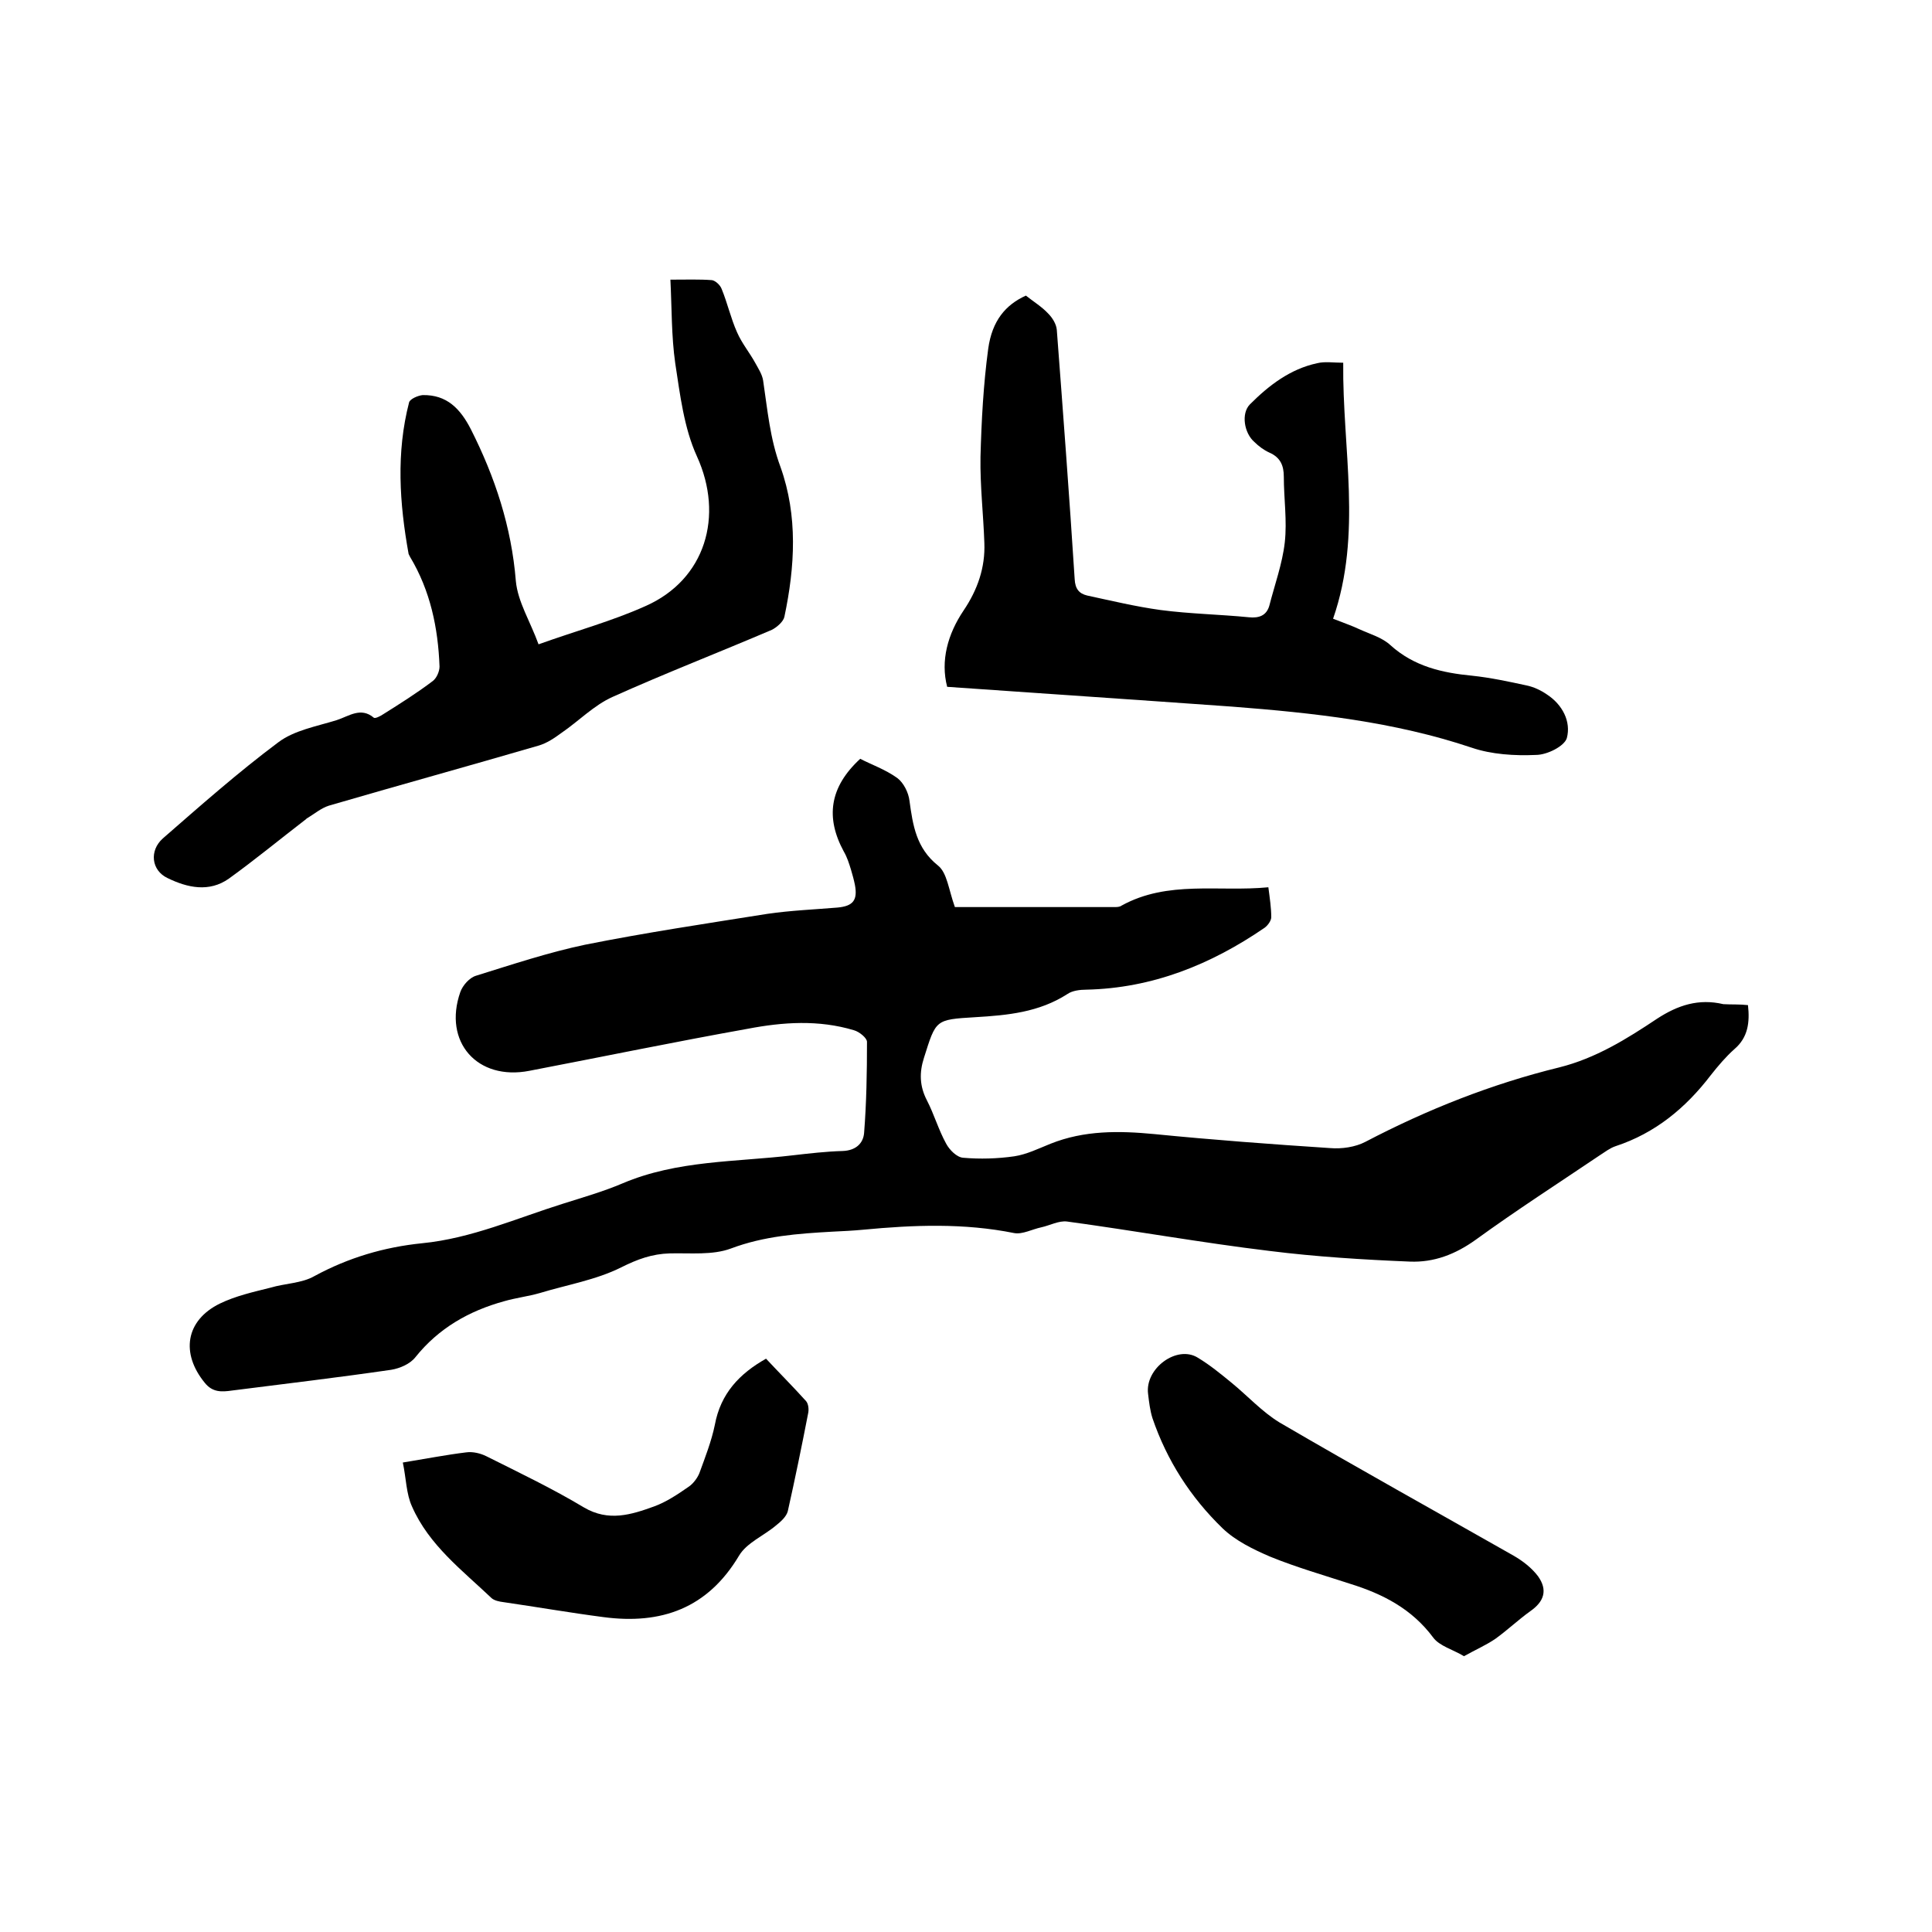
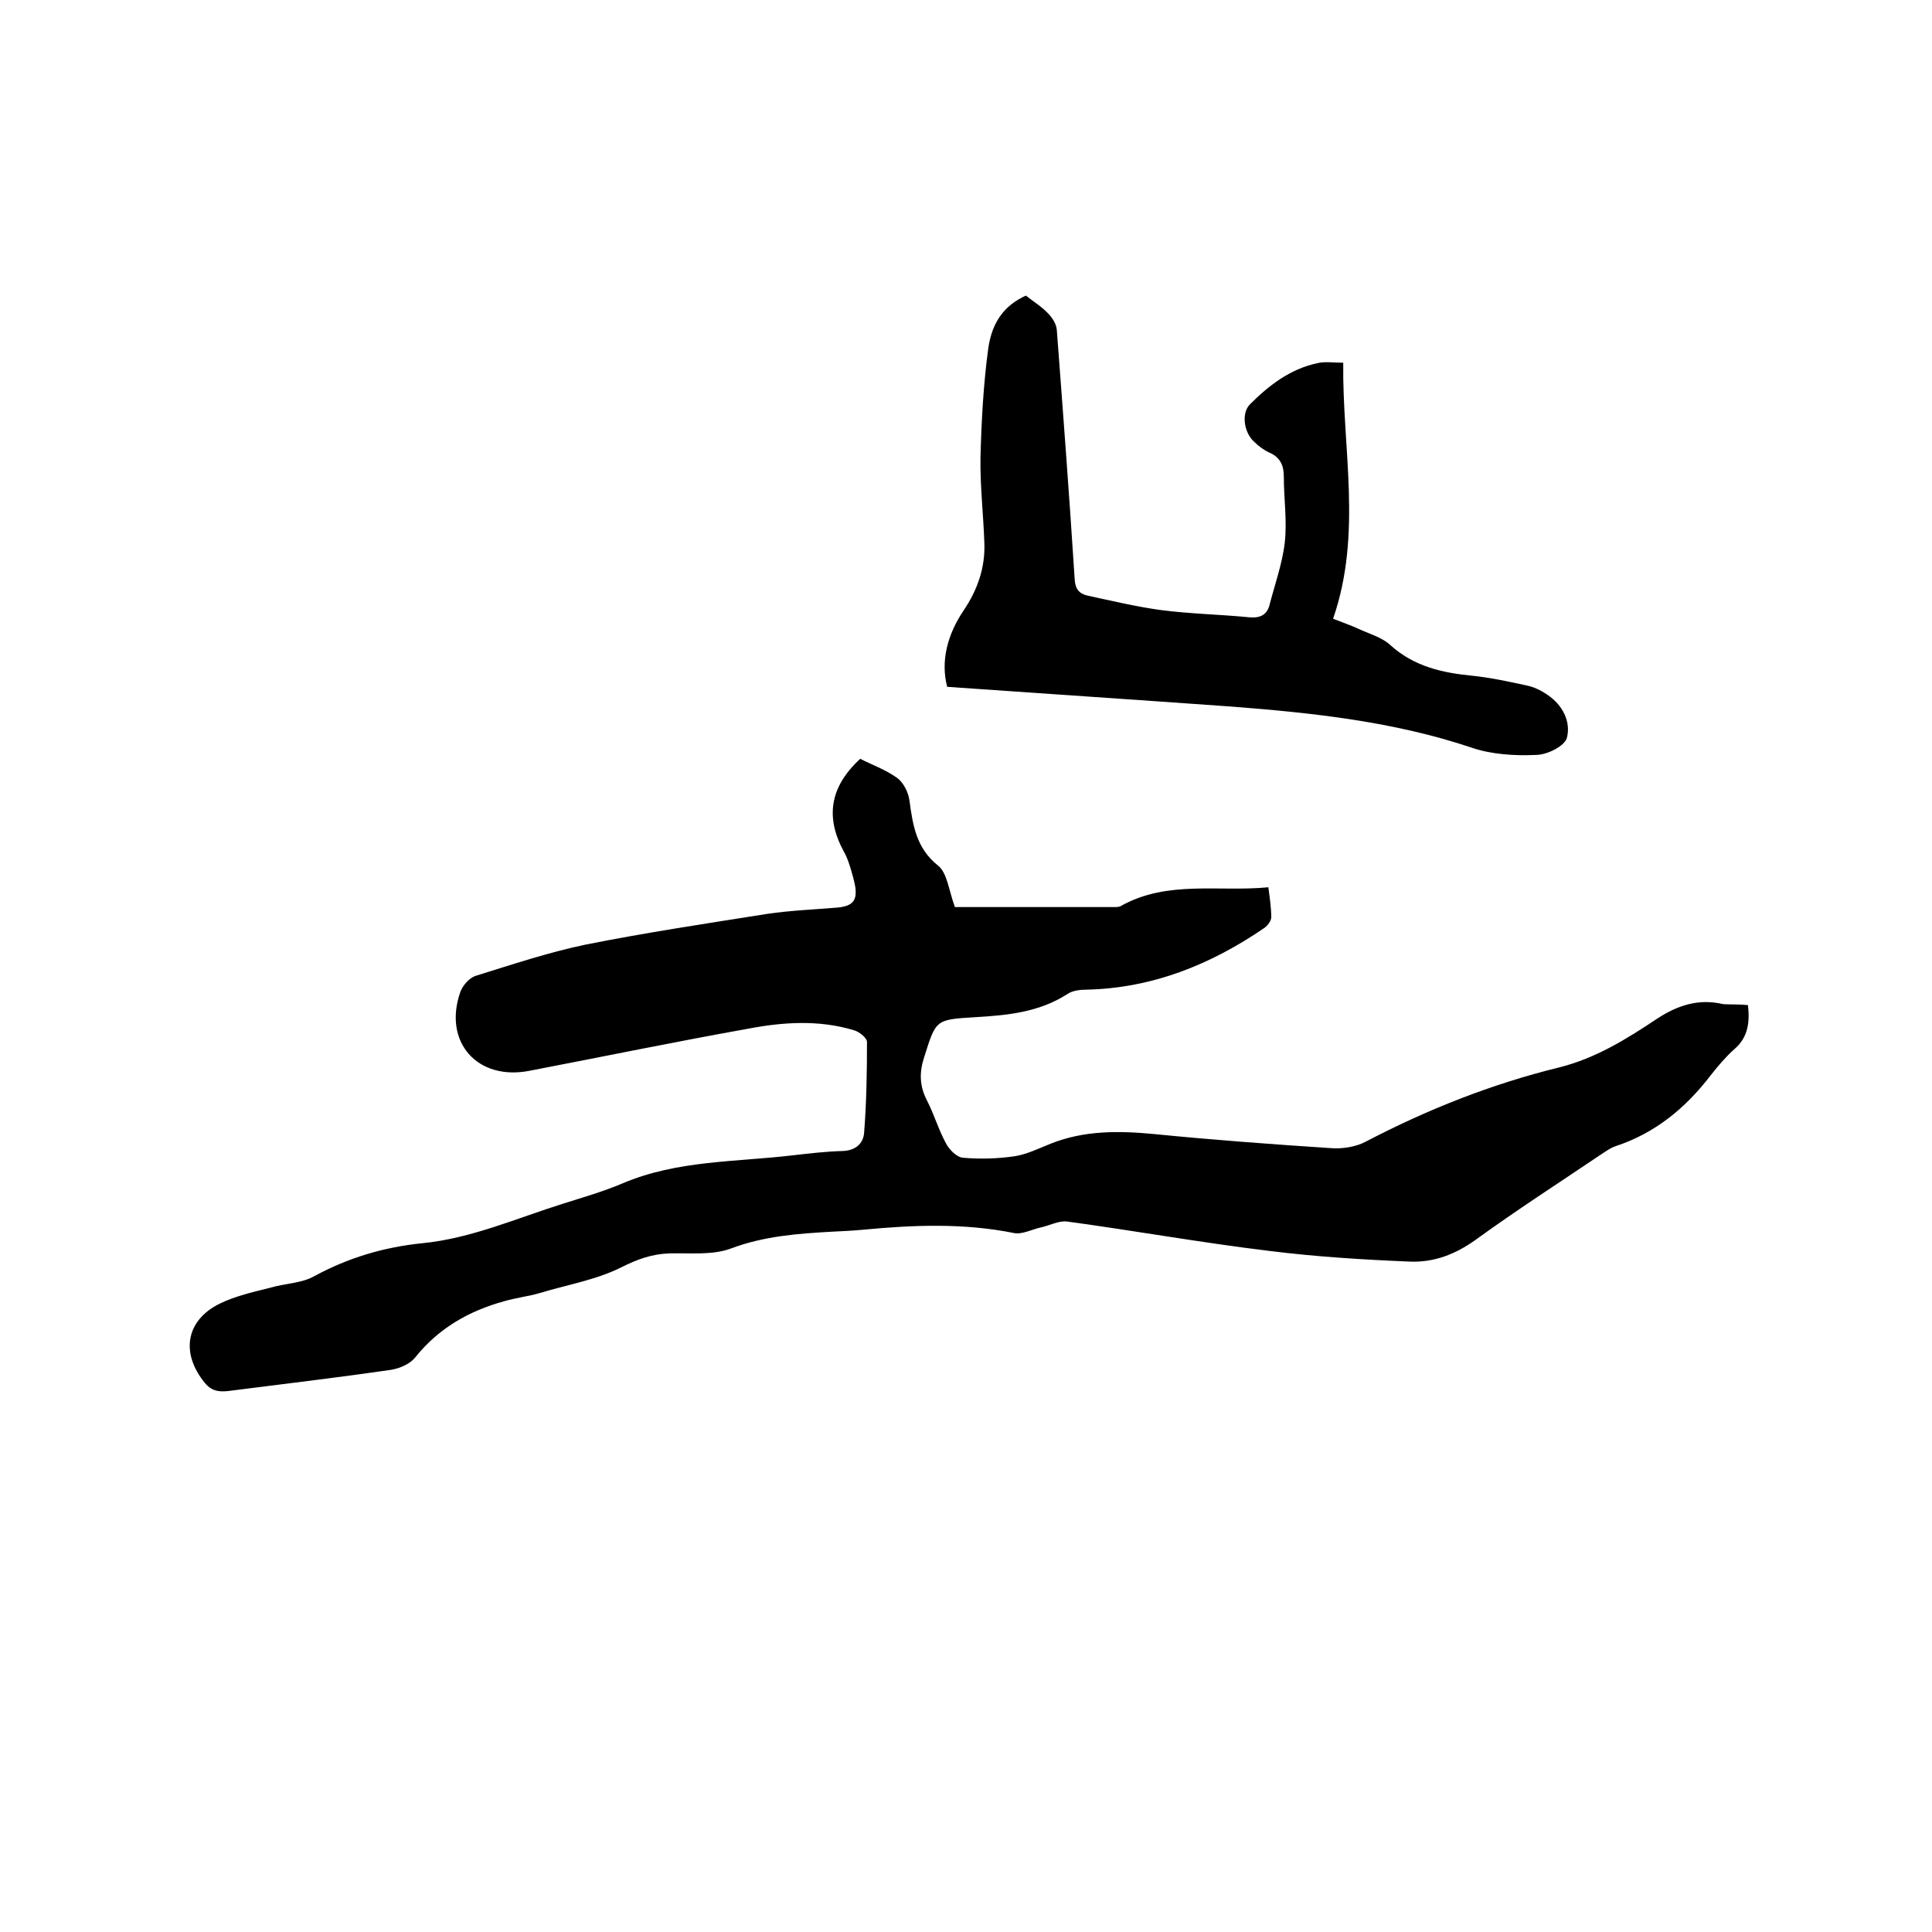
<svg xmlns="http://www.w3.org/2000/svg" enable-background="new 0 0 400 400" viewBox="0 0 400 400">
  <path d="m361.9 208.1c.4 3.6 0 6.7-2.8 9.1-1.8 1.6-3.4 3.5-4.9 5.4-5.2 6.8-11.5 12-19.7 14.7-1.2.4-2.2 1.2-3.3 1.9-8.6 5.8-17.3 11.4-25.7 17.5-4.2 3-8.6 4.7-13.6 4.5-9.7-.4-19.4-1-29-2.2-14.1-1.7-28-4.2-42-6.1-1.7-.2-3.5.8-5.3 1.2-1.9.4-3.9 1.5-5.6 1.2-10.4-2.1-20.8-1.7-31.3-.7-2.1.2-4.2.3-6.3.4-7.2.4-14.2.9-21.1 3.5-3.8 1.4-8.3.9-12.6 1-3.7.1-6.7 1.2-10.1 2.9-5.2 2.6-11.2 3.6-16.8 5.3-2.4.7-5 1-7.4 1.7-7.3 2-13.6 5.6-18.4 11.6-1.1 1.4-3.2 2.3-5 2.6-11 1.6-22 2.9-33 4.3-2.1.3-4 .4-5.6-1.6-5-6.1-4-12.9 3.1-16.4 3.3-1.6 6.9-2.4 10.5-3.3 3-.9 6.5-.9 9.1-2.4 7-3.8 14.4-6 22.3-6.8 10.2-1 19.6-5.2 29.2-8.2 4.1-1.3 8.3-2.5 12.3-4.2 11.3-4.8 23.4-4.4 35.2-5.8 3.5-.4 6.9-.8 10.4-.9 2.6-.1 4.2-1.5 4.4-3.7.5-6.3.6-12.6.6-18.9 0-.8-1.6-2.1-2.7-2.4-7.3-2.2-14.7-1.7-22-.3-15.1 2.7-30.1 5.8-45.2 8.7-10.8 2.1-17.9-6-14.3-16.3.5-1.4 1.9-3 3.3-3.4 7.4-2.3 14.9-4.8 22.5-6.4 12.5-2.5 25.2-4.4 37.8-6.4 4.8-.7 9.7-.9 14.5-1.3 3.2-.3 4.2-1.5 3.6-4.7-.2-1-.5-2.1-.8-3.1-.4-1.3-.8-2.6-1.5-3.8-3.8-7-3-13.3 3.4-19.2 2.3 1.2 5.2 2.2 7.7 4 1.3 1 2.3 3 2.5 4.7.7 5.1 1.4 9.8 5.9 13.4 1.9 1.5 2.2 5 3.5 8.6h33c.5 0 1.1 0 1.5-.3 9.6-5.3 20.1-2.8 30.4-3.8.3 2.3.6 4.3.6 6.2 0 .7-.7 1.7-1.4 2.2-11.1 7.6-23.2 12.5-36.9 12.8-1.3 0-2.9.2-3.9.9-5.9 3.8-12.4 4.4-19.1 4.8-8.3.5-8.1.5-10.6 8.4-1 3.1-.9 5.9.6 8.8s2.4 6.1 4 9c.7 1.3 2.2 2.8 3.5 2.9 3.5.3 7.1.2 10.6-.3 2.6-.4 5-1.6 7.5-2.6 7-2.8 14.2-2.7 21.5-2 12.1 1.2 24.2 2.1 36.4 2.9 2.4.2 5.2-.2 7.3-1.3 12.8-6.7 26.2-12 40.1-15.4 7.6-1.9 14-5.9 20.3-10.1 4.3-2.8 8.6-4.2 13.7-3 1.7.1 3.4 0 5.1.2z" />
-   <path d="m111.5 133.4c7.8-2.8 15.2-4.8 22.1-7.9 12.5-5.5 16.3-18.7 10.7-31-2.7-5.9-3.5-12.8-4.5-19.3-.8-5.6-.7-11.3-1-17.3 3.4 0 6-.1 8.6.1.7.1 1.7 1 2 1.8 1.2 2.9 1.9 6.1 3.2 9 1 2.3 2.6 4.2 3.8 6.4.6 1.1 1.4 2.3 1.6 3.6.9 6 1.4 12 3.6 17.9 3.6 10.1 3 20.6.8 31-.2 1-1.6 2.2-2.6 2.7-11 4.7-22.1 9-33 13.9-3.8 1.7-7 5-10.5 7.4-1.5 1.1-3.1 2.2-4.9 2.7-14.4 4.2-28.9 8.2-43.3 12.4-1.6.5-3 1.7-4.5 2.6-.2.1-.3.3-.5.4-5.2 4-10.3 8.2-15.7 12.1-4.1 2.9-8.6 1.9-12.7-.1-3.4-1.6-3.8-5.7-1-8.2 7.8-6.8 15.6-13.7 23.9-19.9 3.3-2.5 7.9-3.3 12.1-4.6 2.5-.8 5-2.8 7.7-.5.3.2 1.3-.3 1.9-.7 3.5-2.2 7-4.4 10.3-6.9.8-.6 1.4-2 1.4-3-.3-8-1.9-15.7-6.1-22.7-.1-.2-.2-.4-.3-.6-1.9-10.5-2.6-21 .1-31.4.2-.7 1.8-1.4 2.8-1.5 5-.1 7.8 2.8 10 7.1 5 9.9 8.4 20.2 9.3 31.4.4 4.3 3 8.4 4.7 13.1z" />
  <path d="m278.1 75.1c-.2 17.8 4 35.4-2.1 53 2 .8 3.8 1.4 5.5 2.2 2.2 1 4.7 1.7 6.4 3.3 4.9 4.4 10.7 5.7 16.9 6.3 3.8.4 7.5 1.2 11.2 2 1.5.3 3 1 4.3 1.9 3.2 2.1 5 5.6 4.1 9-.5 1.7-4.1 3.5-6.4 3.5-4.4.2-9.2-.1-13.3-1.5-16.1-5.4-32.8-7.2-49.6-8.5-19.5-1.4-39-2.7-59-4.1-1.4-5.4.1-10.9 3.4-15.8 2.9-4.3 4.5-8.9 4.3-14-.2-5.9-.9-11.8-.8-17.8.2-7.5.6-15 1.6-22.4.8-5.8 3.6-9.1 7.8-11 1.5 1.2 3.3 2.3 4.6 3.7.9.9 1.7 2.2 1.8 3.4 1.3 17.2 2.6 34.4 3.7 51.6.1 2 .9 3 2.6 3.4 5.1 1.1 10.1 2.3 15.2 3 6.1.8 12.2.9 18.3 1.5 2 .2 3.6-.3 4.2-2.4 1.1-4.3 2.7-8.7 3.2-13.1.5-4.5-.2-9.1-.2-13.6 0-2.3-.7-4-3-5-1.1-.5-2.2-1.3-3.1-2.2-2.1-1.8-2.8-5.9-.9-7.8 3.9-3.9 8.3-7.3 13.9-8.5 1.6-.4 3.4-.1 5.4-.1z" />
-   <path d="m83.4 302.8c4.9-.8 9-1.6 13.1-2.1 1.4-.2 3 .2 4.2.8 6.8 3.4 13.7 6.7 20.2 10.6 5.1 3 9.8 1.5 14.5-.2 2.5-.9 4.9-2.5 7.2-4.1.9-.6 1.8-1.8 2.2-2.8 1.2-3.3 2.5-6.6 3.2-10 1.2-6.5 5.1-10.6 10.6-13.7 2.7 2.9 5.6 5.8 8.3 8.8.5.6.6 1.8.4 2.6-1.3 6.7-2.7 13.5-4.2 20.2-.3 1.1-1.4 2.1-2.4 2.9-2.6 2.2-6.1 3.6-7.7 6.3-6.5 10.9-16.1 14.3-28.1 12.7-6.9-.9-13.8-2.1-20.7-3.1-.8-.1-1.8-.3-2.4-.8-6.1-5.8-13-11-16.5-19-1.2-2.6-1.2-5.8-1.9-9.1z" />
-   <path d="m303.1 342.9c-2.3-1.4-5.1-2.1-6.4-3.9-4.4-5.9-10.4-9-17.2-11.1-5.5-1.8-11.1-3.4-16.5-5.6-3.5-1.5-7.2-3.3-9.9-5.9-6.6-6.4-11.5-14-14.5-22.8-.5-1.6-.7-3.3-.9-5-.7-5.3 6-10.2 10.3-7.5 2.5 1.5 4.8 3.4 7 5.2 3.3 2.7 6.3 6 9.9 8.2 16.1 9.4 32.3 18.4 48.5 27.6 1.9 1.1 3.7 2.5 5 4.2 2.1 2.9 1.3 5.3-1.6 7.3-2.5 1.8-4.7 3.9-7.2 5.7-1.9 1.3-4 2.2-6.5 3.6z" />
</svg>